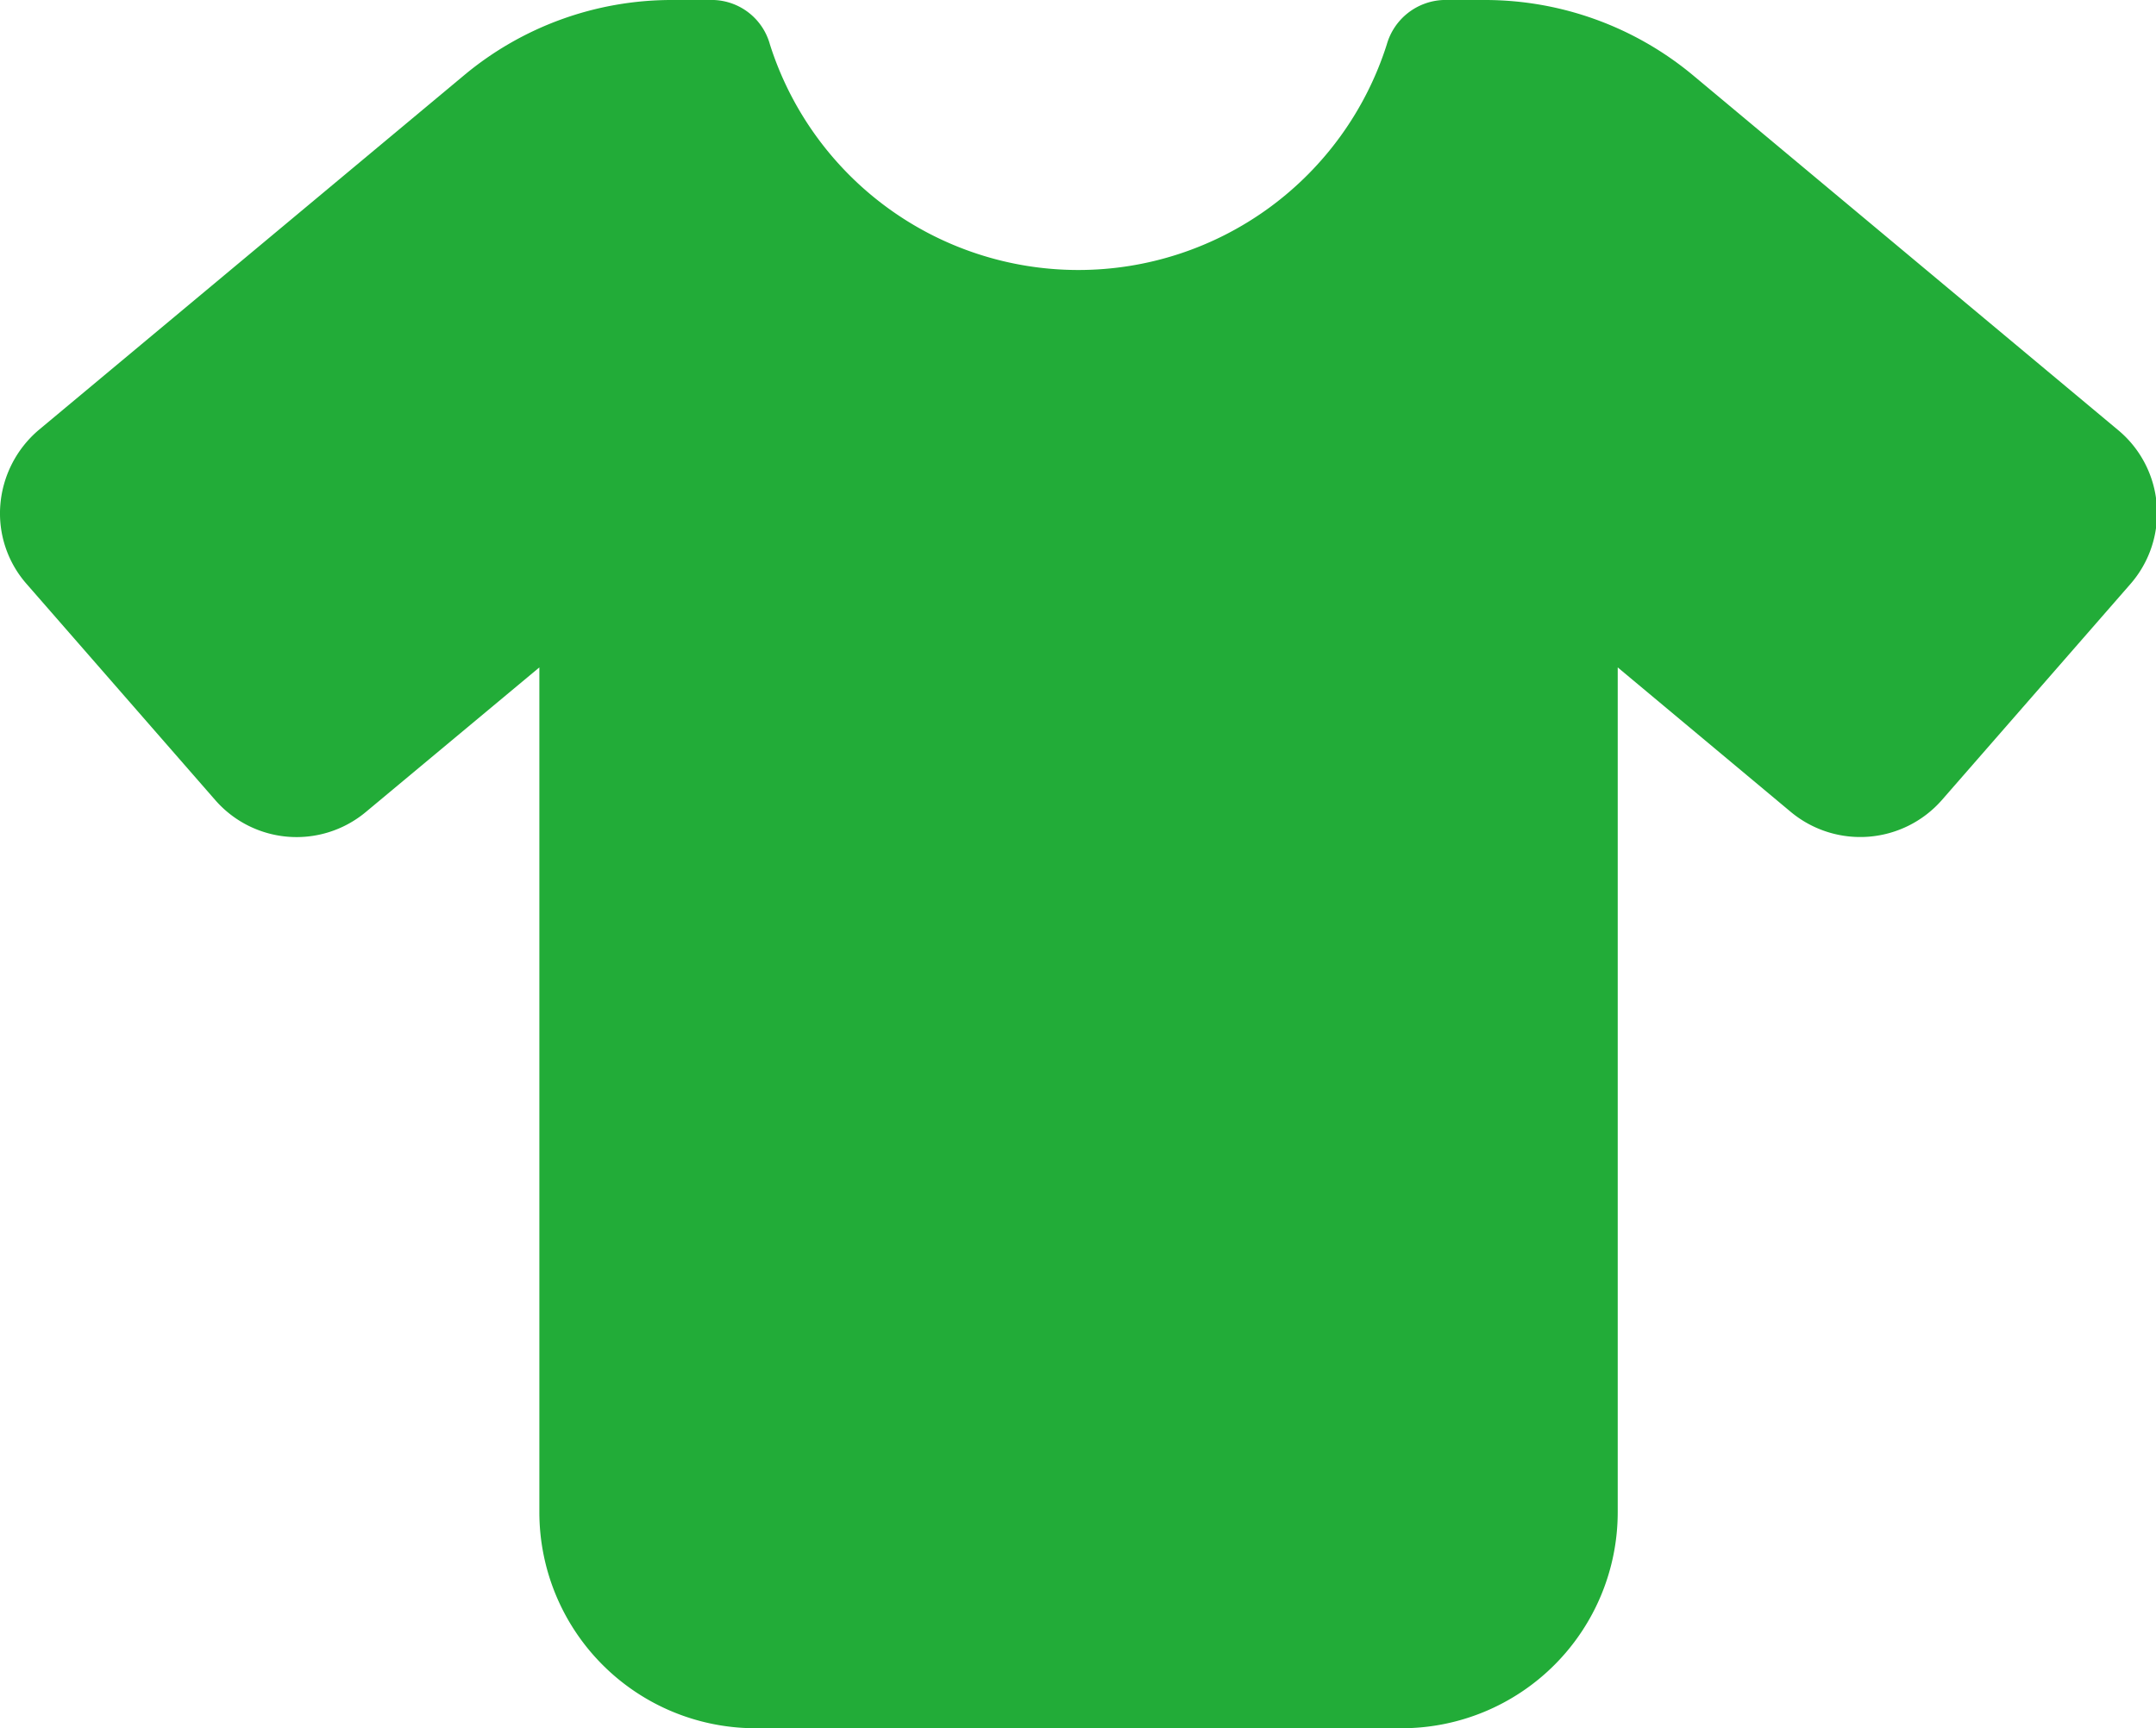
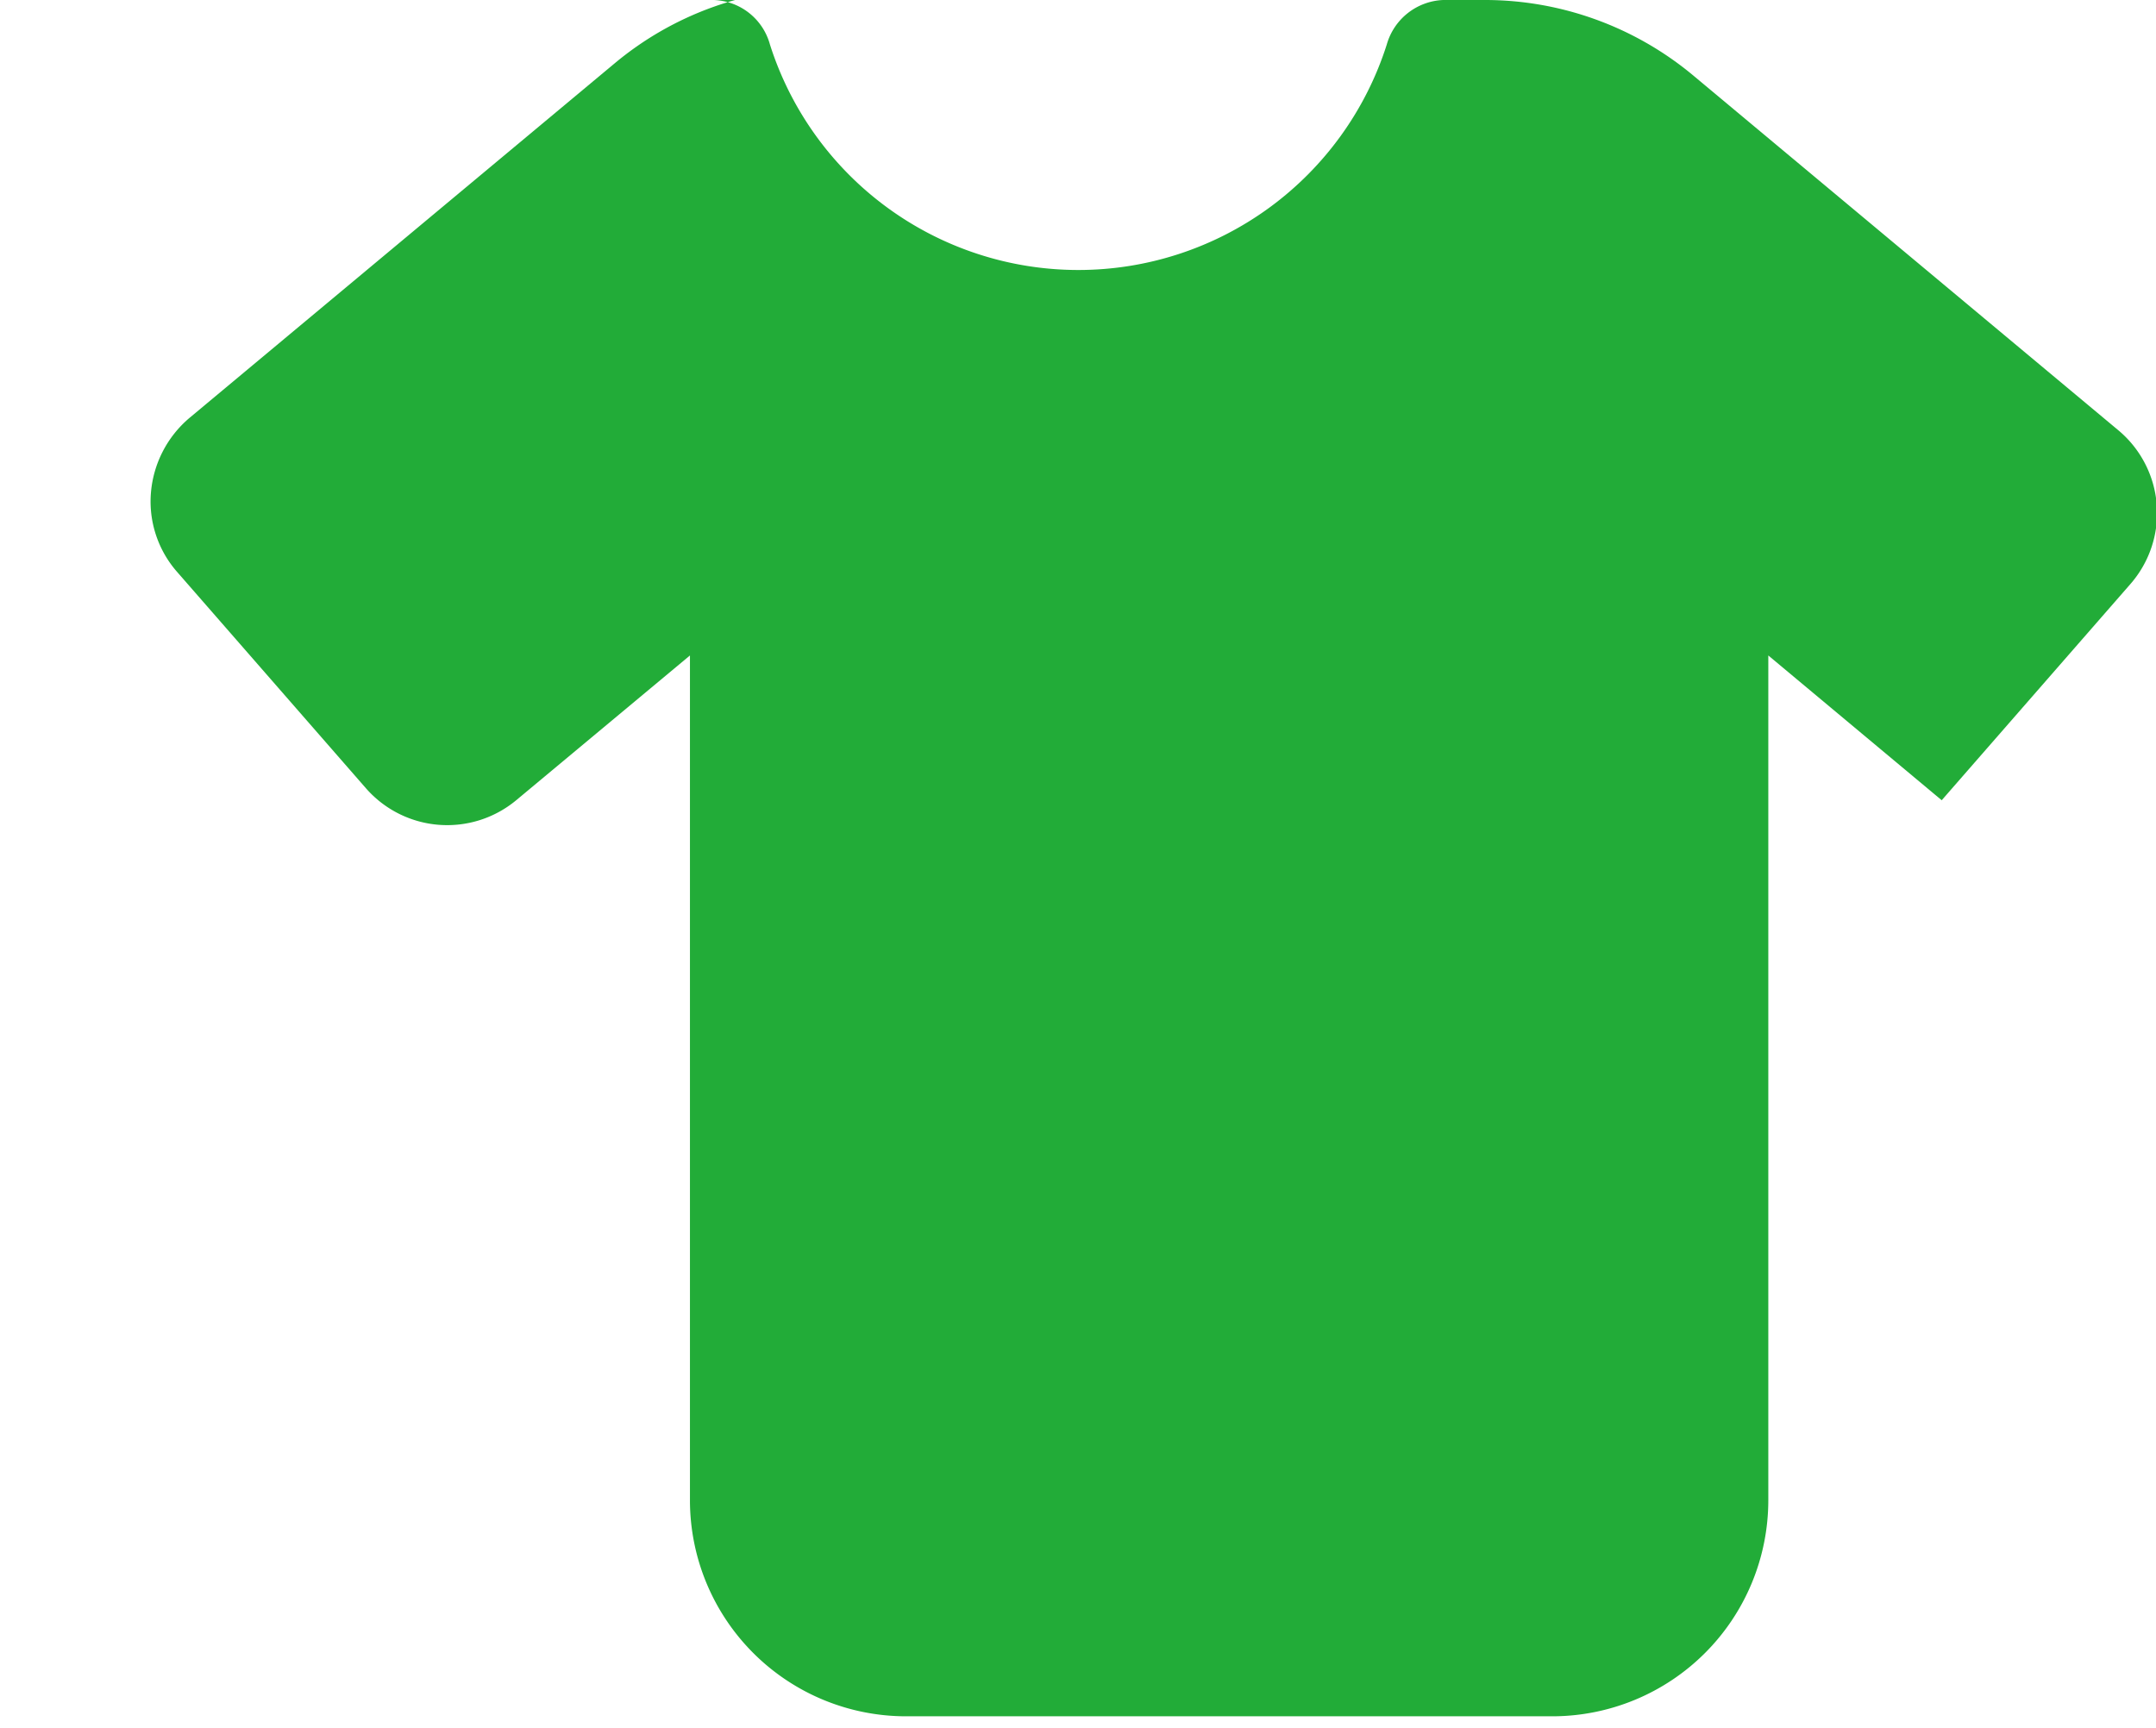
<svg xmlns="http://www.w3.org/2000/svg" viewBox="0 0 59.56 47.75">
  <defs>
    <style>
      .cls-1 {
        fill: #22ac38;
        fill-rule: evenodd;
      }
    </style>
  </defs>
-   <path id="charm-clothes.svg" class="cls-1" d="M1167.72,2554a1.67,1.67,0,0,1,1.55,1.23,8.941,8.941,0,0,0,17.04,0,1.692,1.692,0,0,1,1.56-1.23h1.17a8.989,8.989,0,0,1,5.73,2.08l11.74,9.8a2.98,2.98,0,0,1,.34,4.26l-5.21,5.97a3,3,0,0,1-4.16.33l-4.79-4v23.34a5.971,5.971,0,0,1-5.96,5.97h-17.87a5.971,5.971,0,0,1-5.96-5.97v-23.34l-4.8,4a2.983,2.983,0,0,1-4.15-.33l-5.21-5.97a2.95,2.95,0,0,1-.73-2.2,3.034,3.034,0,0,1,1.06-2.06l11.75-9.8a8.949,8.949,0,0,1,5.73-2.08h1.17Z" transform="translate(-1148 -2554)" />
+   <path id="charm-clothes.svg" class="cls-1" d="M1167.72,2554a1.67,1.67,0,0,1,1.55,1.23,8.941,8.941,0,0,0,17.04,0,1.692,1.692,0,0,1,1.56-1.23h1.17a8.989,8.989,0,0,1,5.73,2.08l11.74,9.8a2.98,2.98,0,0,1,.34,4.26l-5.21,5.97l-4.79-4v23.34a5.971,5.971,0,0,1-5.96,5.97h-17.87a5.971,5.971,0,0,1-5.96-5.97v-23.34l-4.8,4a2.983,2.983,0,0,1-4.15-.33l-5.21-5.97a2.95,2.95,0,0,1-.73-2.2,3.034,3.034,0,0,1,1.06-2.06l11.75-9.8a8.949,8.949,0,0,1,5.73-2.08h1.17Z" transform="translate(-1148 -2554)" />
</svg>